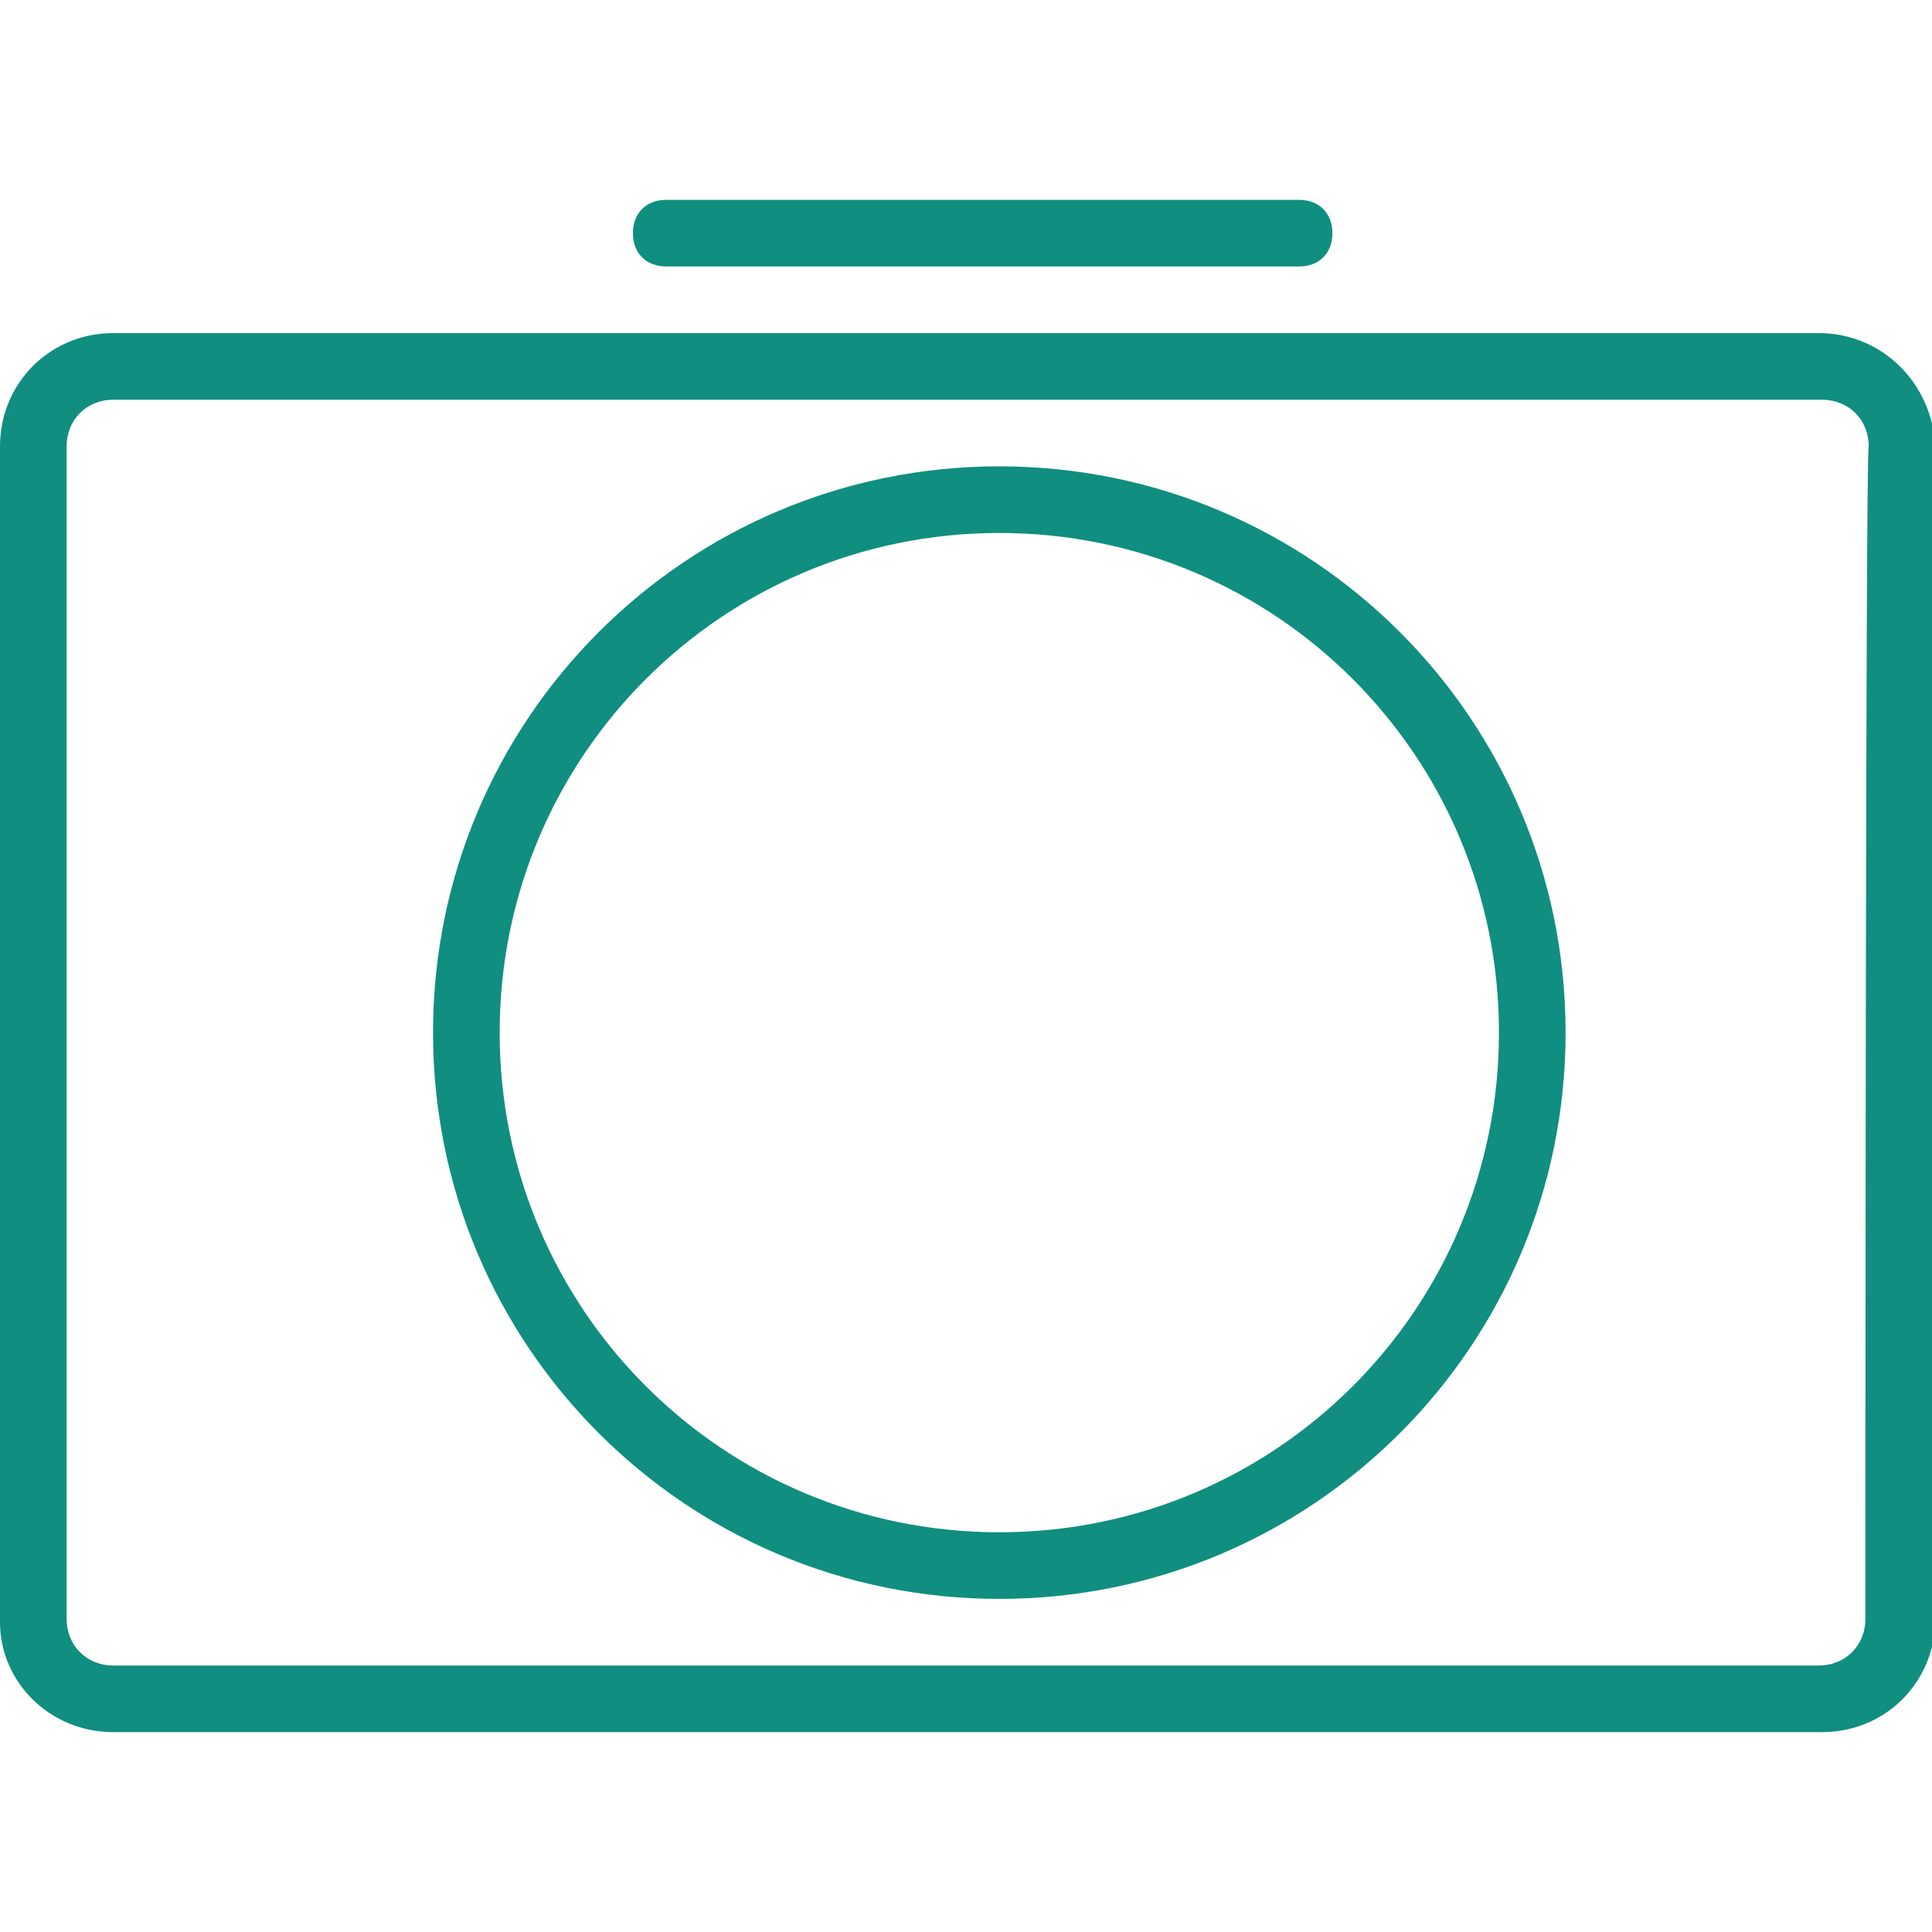
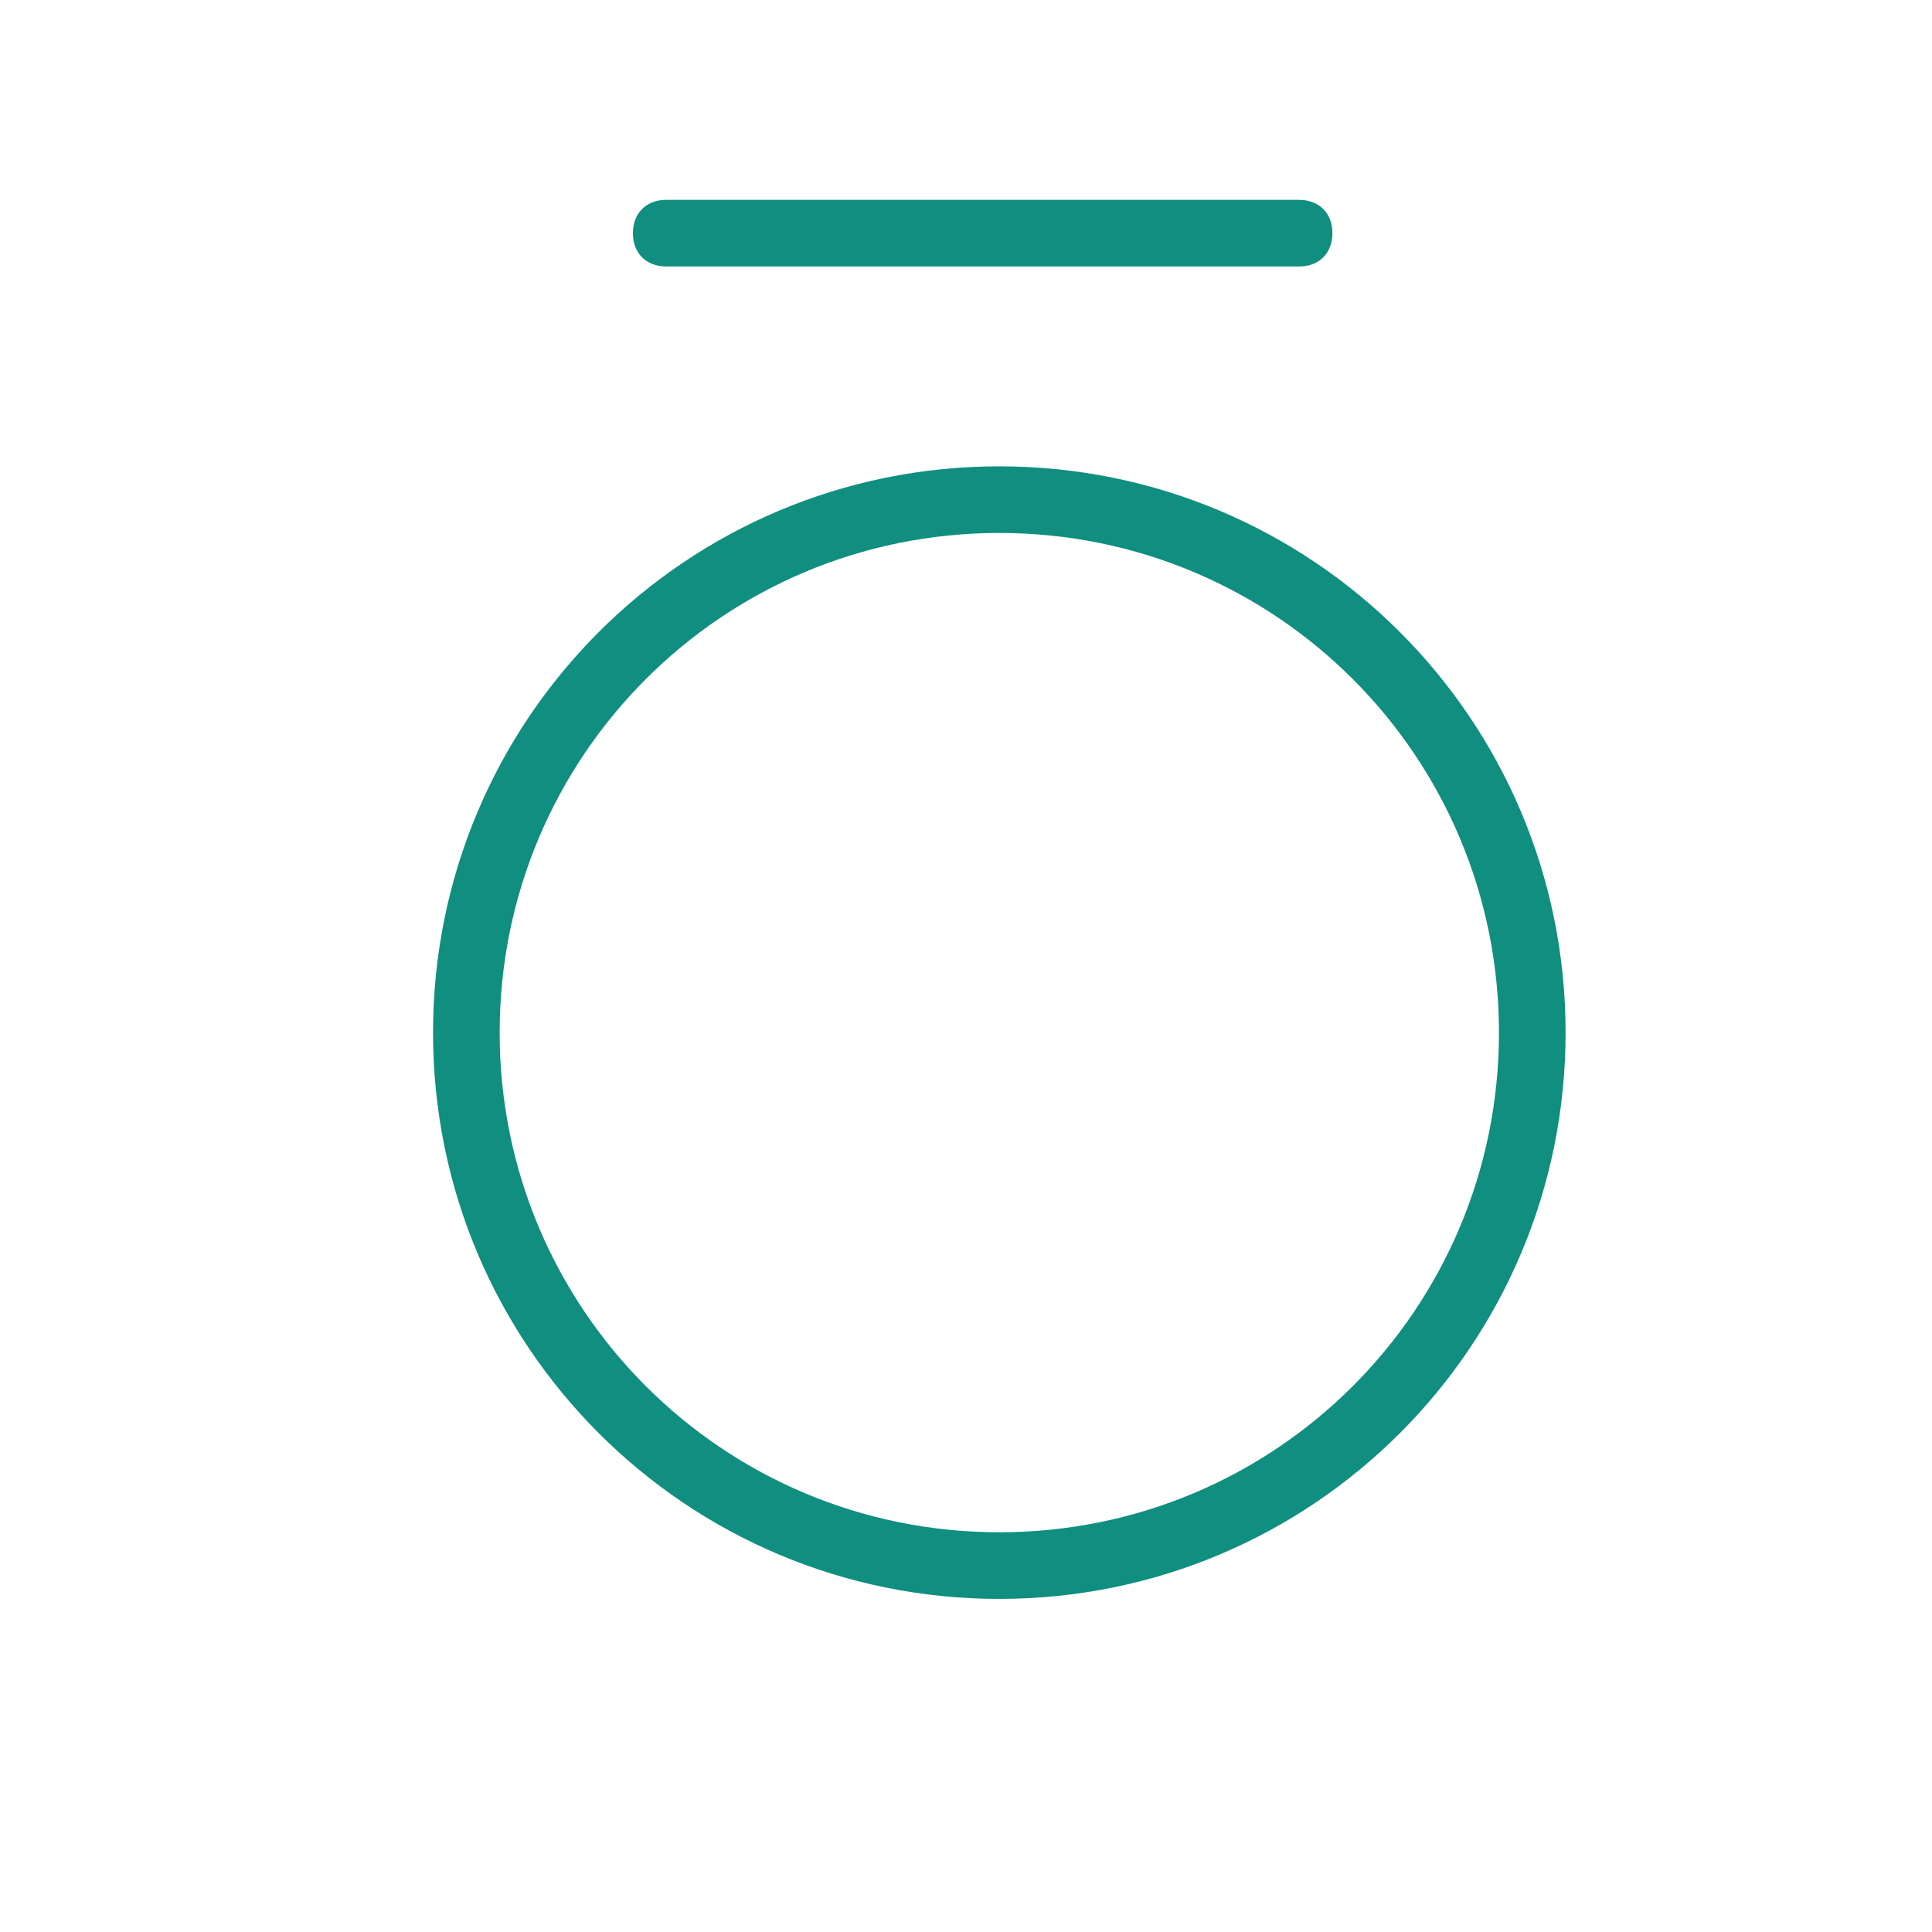
<svg xmlns="http://www.w3.org/2000/svg" id="Capa_1" viewBox="0 0 58 58">
  <style>.st0{fill:#108e7f}</style>
-   <path class="st0" d="M54.6 10H3.4C1.5 10 0 11.5 0 13.4v35.3C0 50.5 1.5 52 3.4 52h51.3c1.9 0 3.4-1.5 3.4-3.4V13.4c-.1-1.9-1.6-3.4-3.5-3.4zM56 48.6c0 .8-.6 1.4-1.4 1.4H3.4c-.8 0-1.4-.6-1.4-1.4V13.4c0-.8.6-1.4 1.4-1.4h51.3c.8 0 1.4.6 1.4 1.4-.1 0-.1 35.2-.1 35.2z" />
  <path class="st0" d="M30 14c-9.4 0-17 7.6-17 17s7.6 17 17 17 17-7.6 17-17-7.6-17-17-17zm0 32c-8.3 0-15-6.7-15-15s6.7-15 15-15 15 6.7 15 15-6.7 15-15 15zM20 8h19c.6 0 1-.4 1-1s-.4-1-1-1H20c-.6 0-1 .4-1 1s.4 1 1 1z" />
</svg>